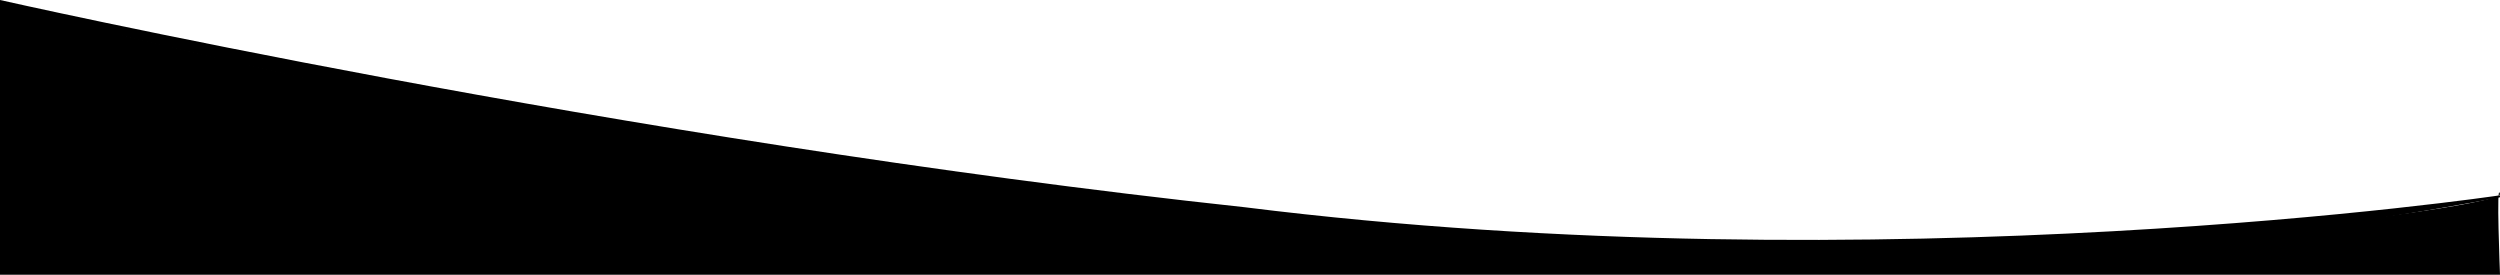
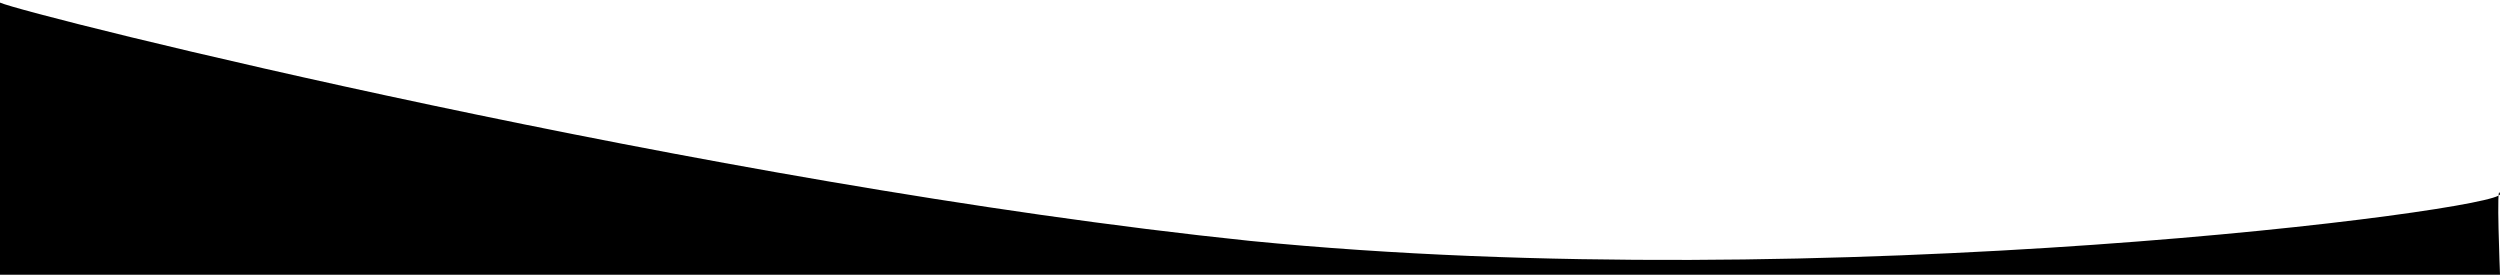
<svg xmlns="http://www.w3.org/2000/svg" width="1920" height="211" viewBox="0 0 1920 211">
-   <path id="Rectangle_759_copy" data-name="Rectangle 759 copy" class="cls-1" d="M0,300S473.265,407.173,955.9,459.148C1447.26,520.587,1920,450,1920,450v1.5S1434.23,550.748,960,487C481.562,432.282,0,304,0,304v-4Z" transform="translate(0 -300)" />
-   <path class="cls-2" d="M0,302c20.956,9.4,542.055,139.519,959.962,183C1404.5,528.991,1923,460.994,1920,449s0,62,0,62H0V302Z" transform="translate(0 -300)" />
+   <path class="cls-2" d="M0,302c20.956,9.4,542.055,139.519,959.962,183C1404.5,528.991,1923,460.994,1920,449s0,62,0,62H0Z" transform="translate(0 -300)" />
</svg>